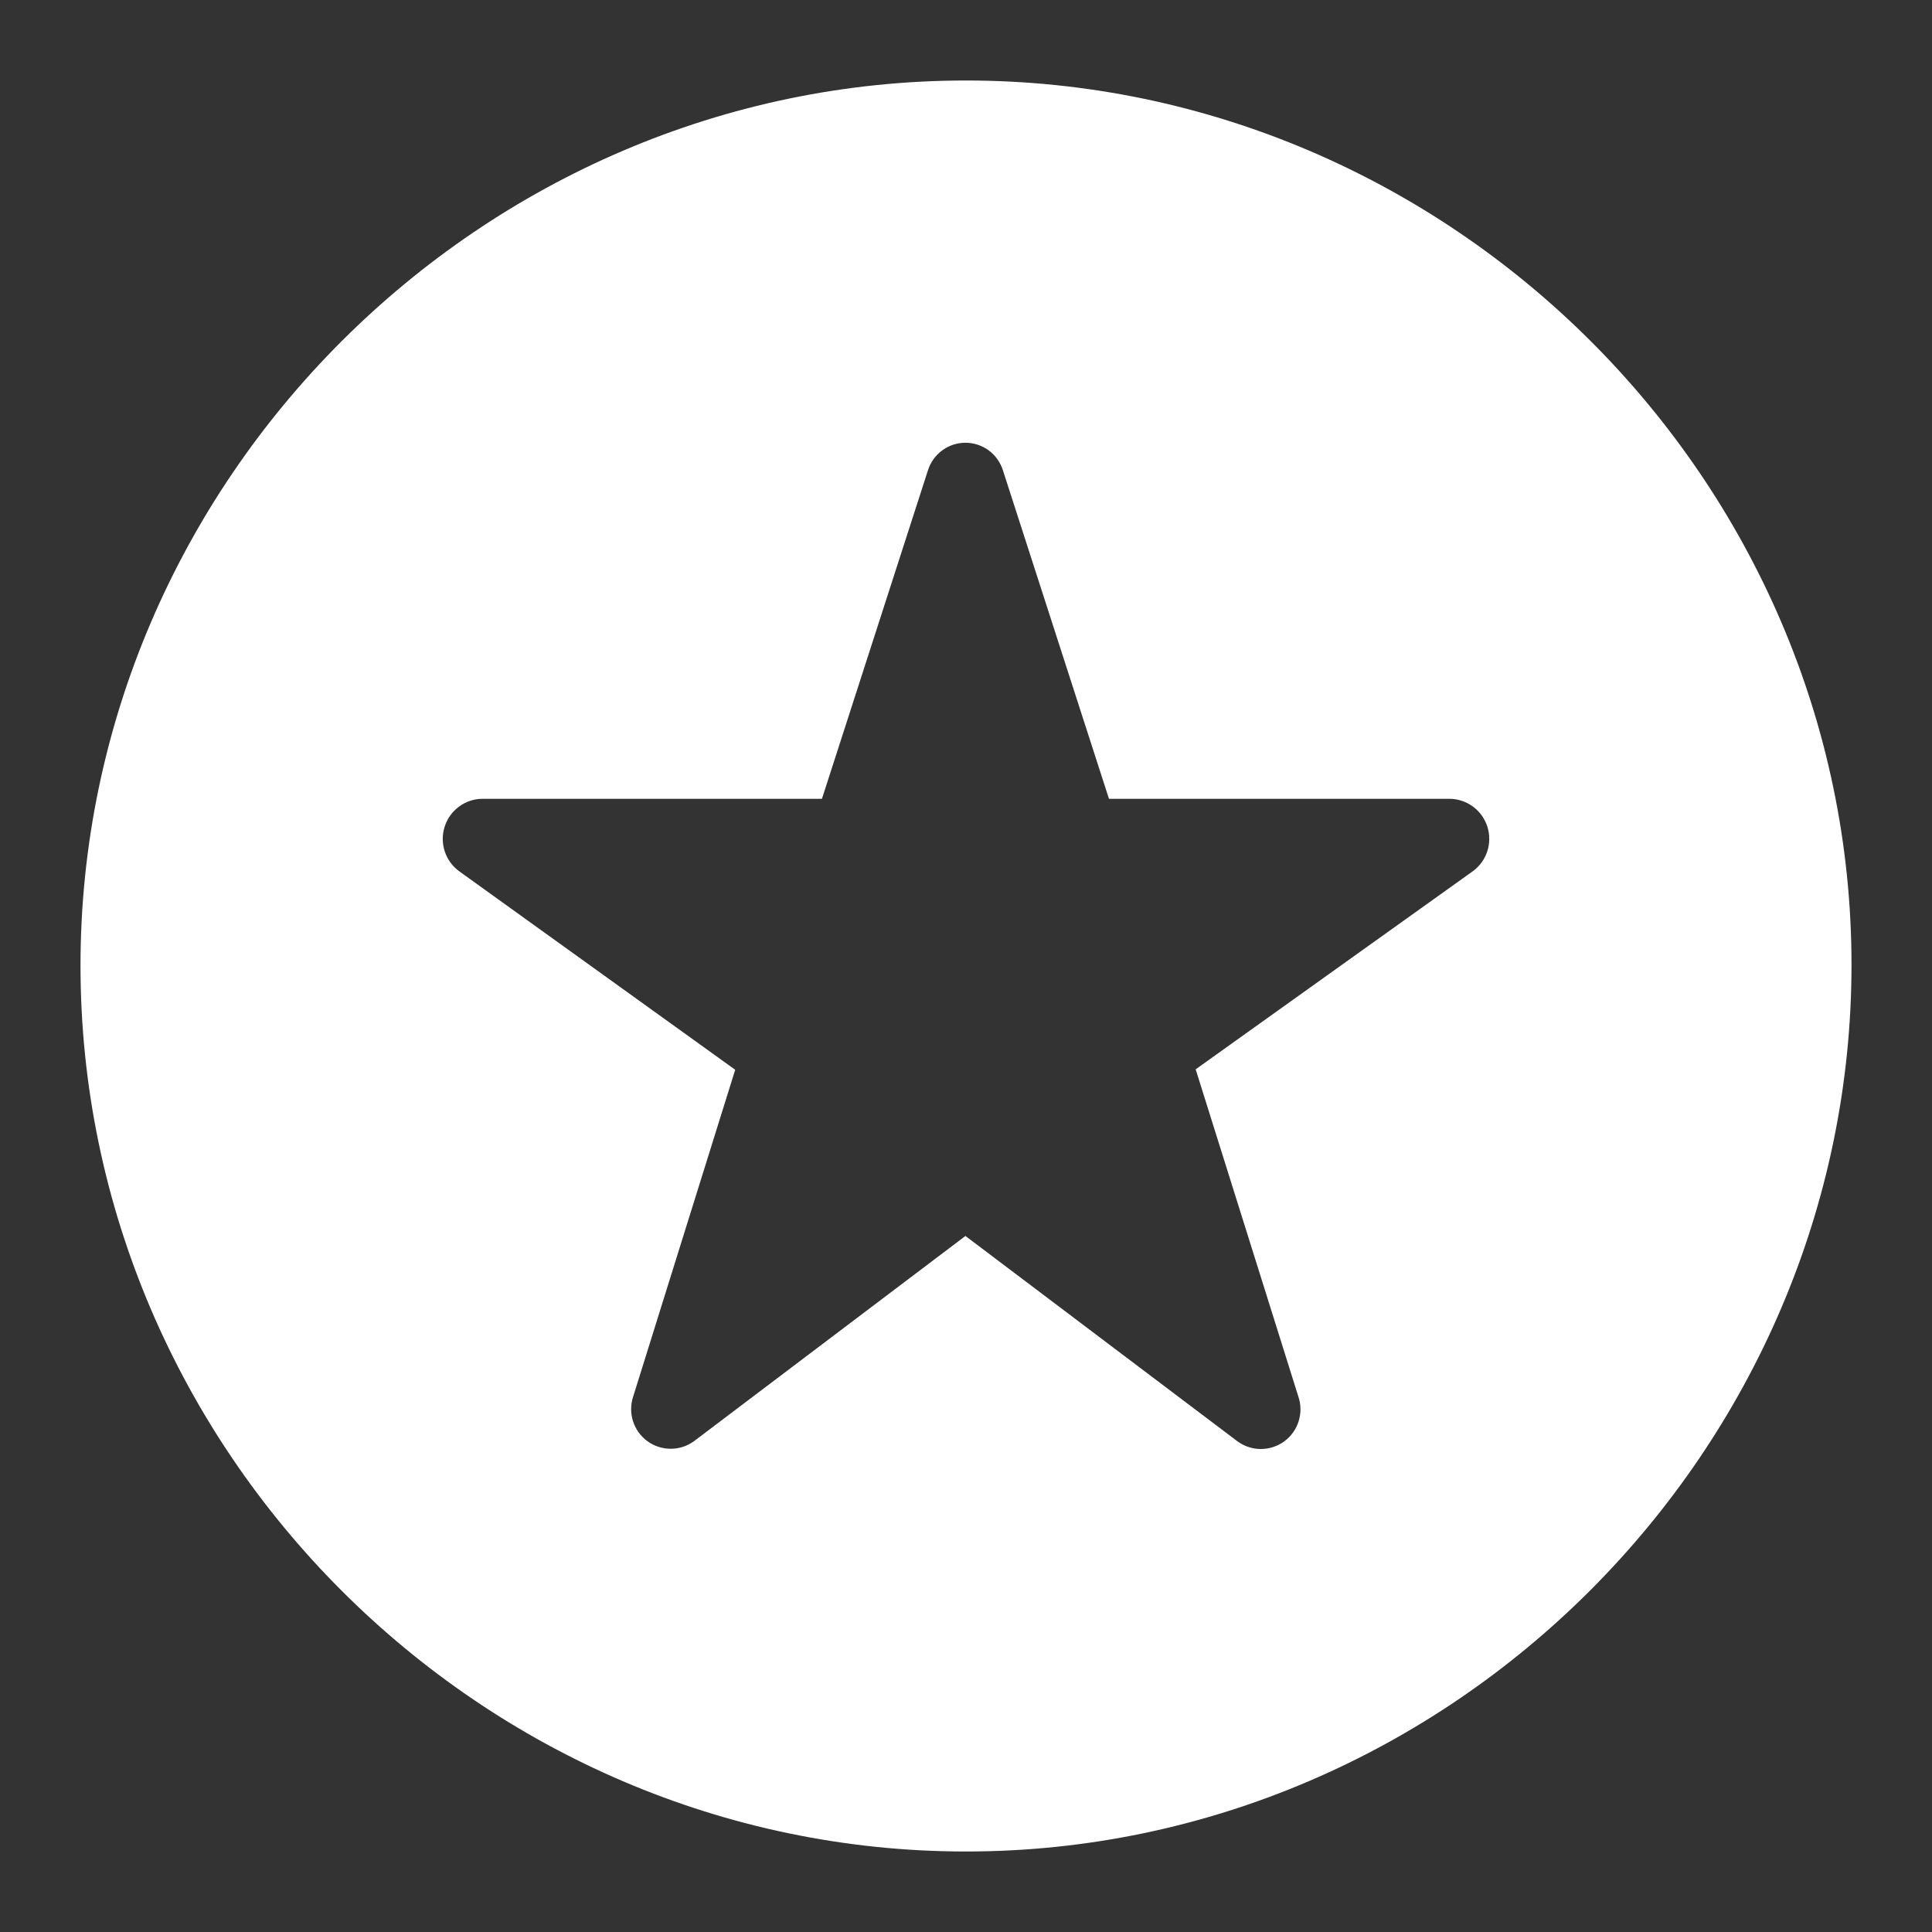
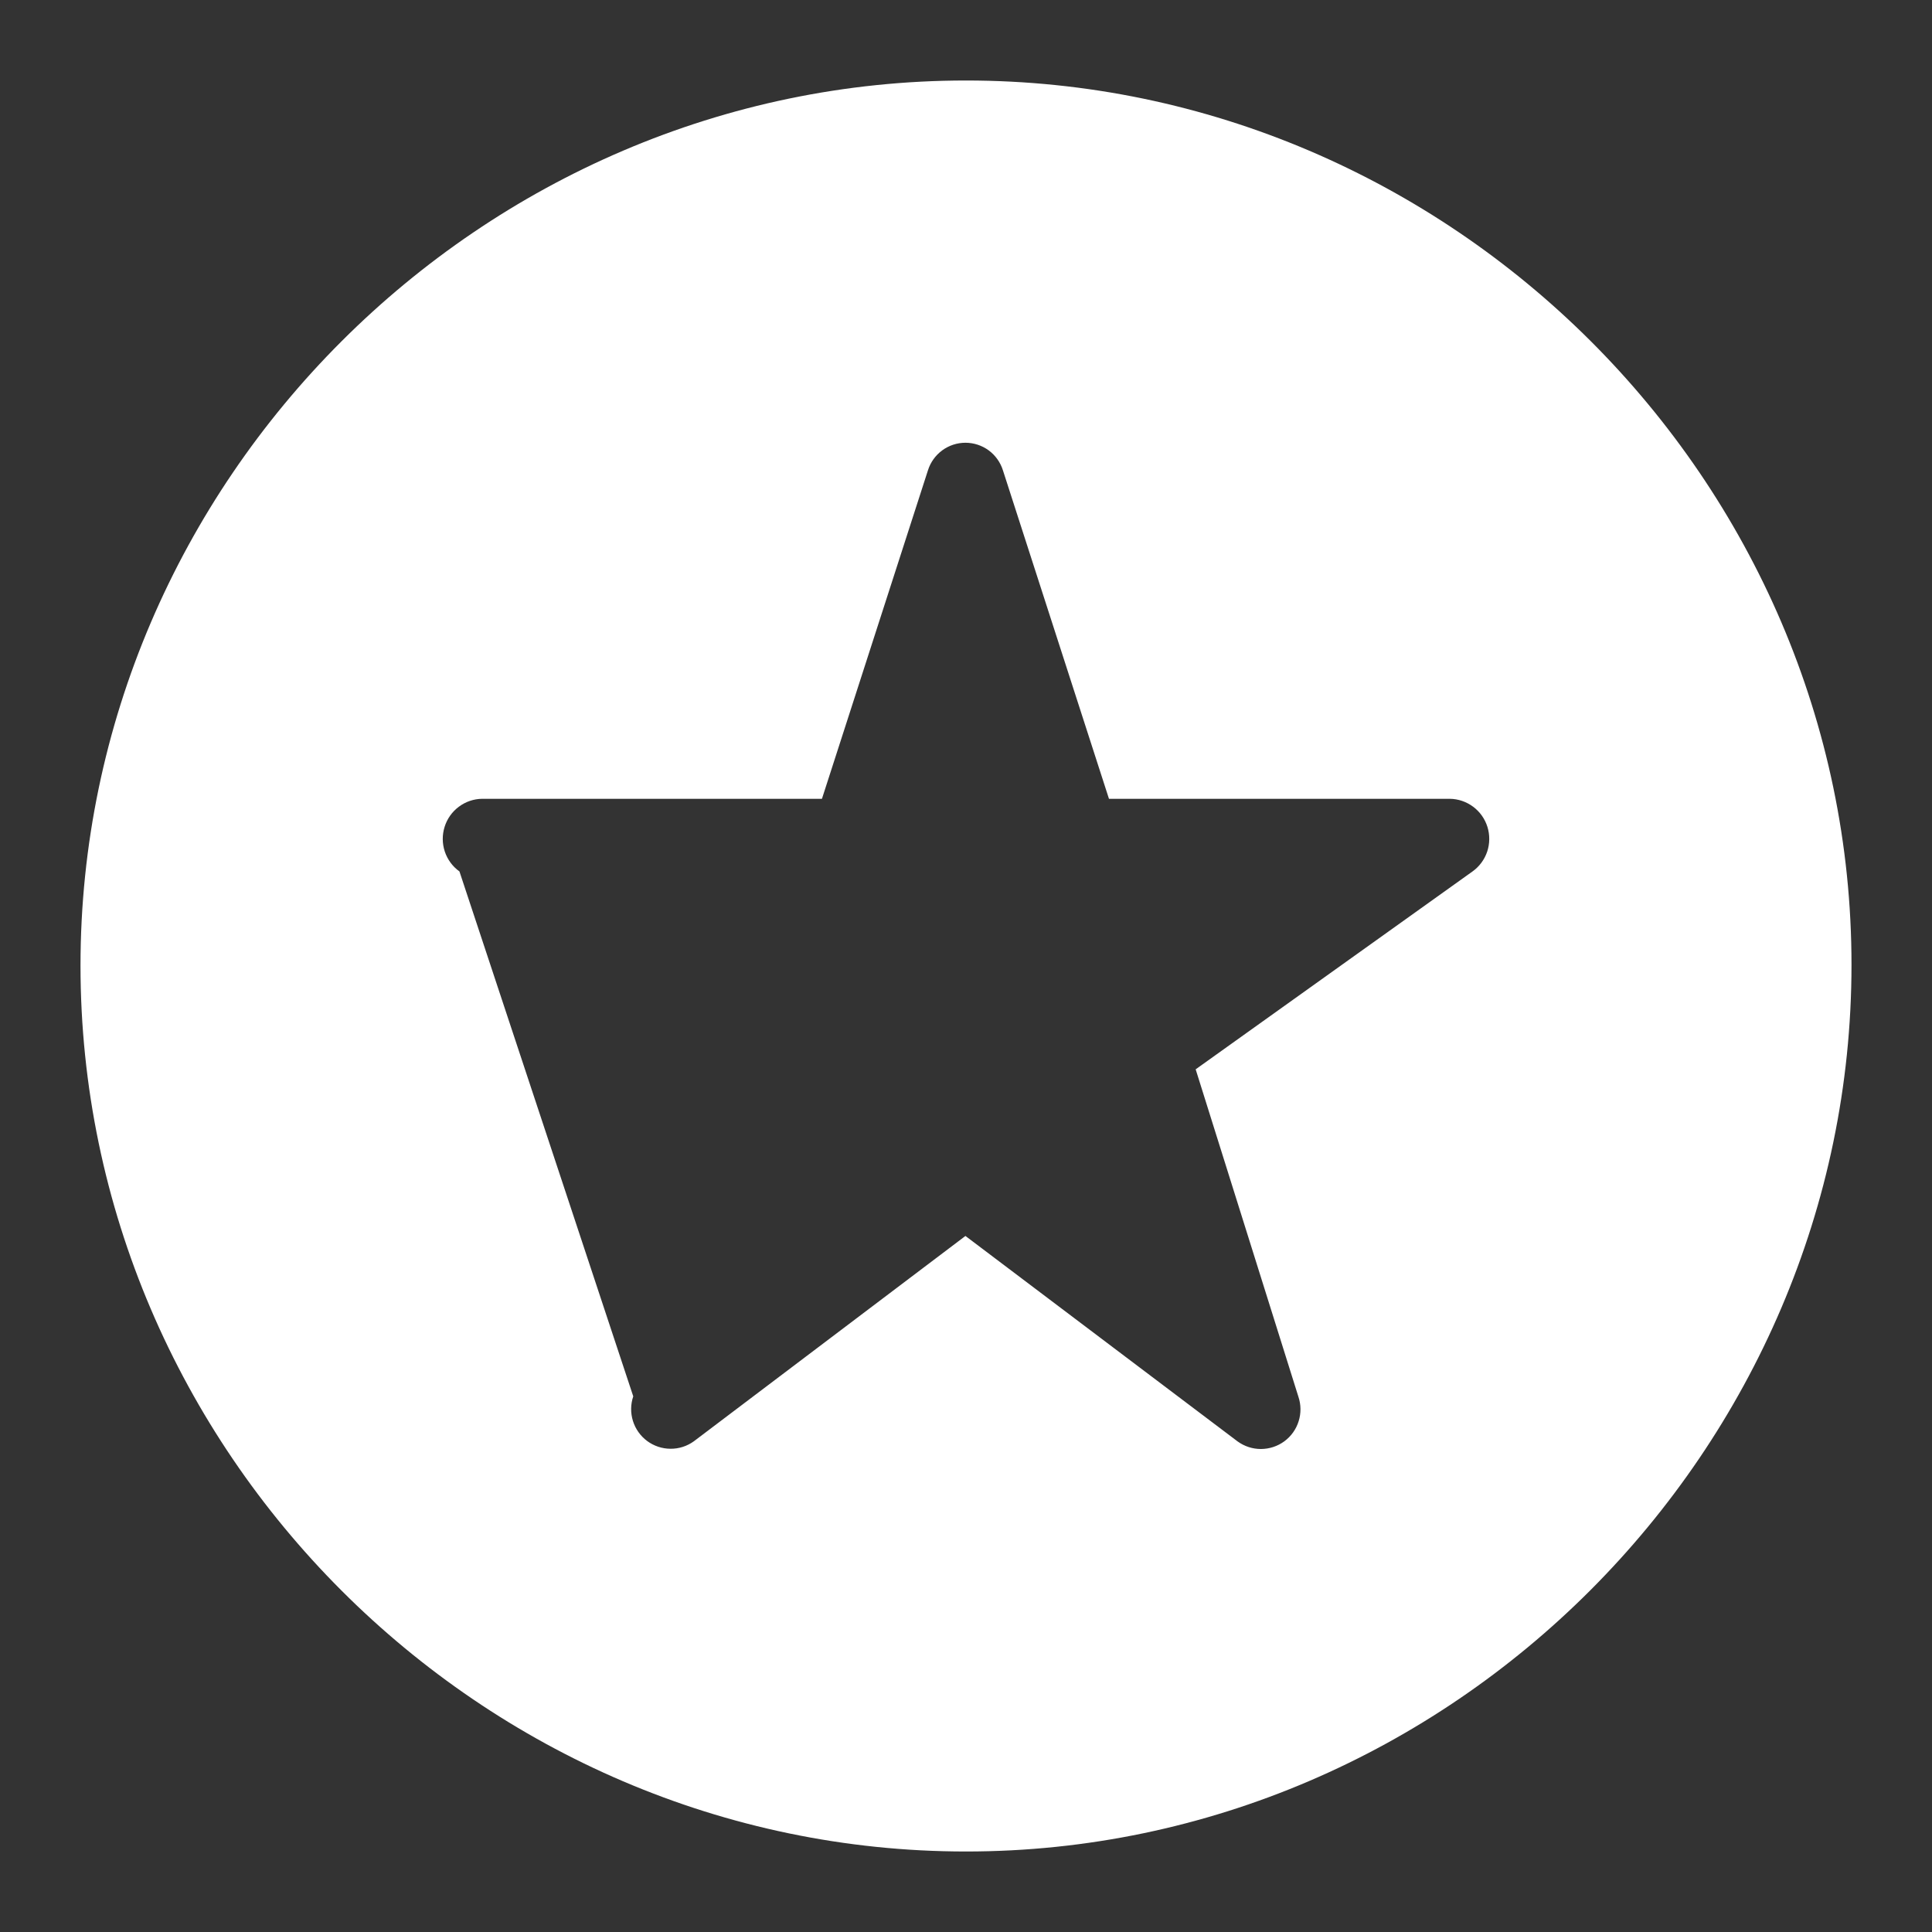
<svg xmlns="http://www.w3.org/2000/svg" width="48" height="48" viewBox="0 0 48 48" fill="none">
  <rect x="0" y="0" width="48" height="48" fill="#333333" stroke="none" />
-   <path fill-rule="evenodd" clip-rule="evenodd" d="M24 46C11.957 46 2 36.047 2 23.989C2 11.953 11.957 2 24 2C36.043 2 46 11.931 46 23.968C46 36.026 36.042 46 24 46ZM32.258 34.7L29.706 26.567L36.584 21.651C36.755 21.529 36.882 21.357 36.949 21.158C37.015 20.959 37.017 20.744 36.955 20.544C36.892 20.343 36.768 20.168 36.6 20.043C36.432 19.918 36.229 19.848 36.019 19.846H27.552L24.918 11.687C24.856 11.488 24.732 11.314 24.565 11.19C24.397 11.067 24.194 11 23.986 11C23.778 11 23.575 11.067 23.408 11.19C23.24 11.314 23.116 11.488 23.054 11.687L20.421 19.846H11.981C11.771 19.848 11.568 19.917 11.4 20.043C11.232 20.168 11.108 20.343 11.046 20.543C10.983 20.743 10.985 20.958 11.051 21.157C11.117 21.356 11.245 21.529 11.415 21.651L18.266 26.578L15.733 34.692C15.666 34.889 15.663 35.103 15.725 35.303C15.787 35.502 15.911 35.677 16.078 35.801C16.246 35.925 16.448 35.993 16.657 35.994C16.865 35.996 17.069 35.931 17.238 35.809L23.986 30.707L30.748 35.812C30.917 35.934 31.12 36.001 31.329 36C31.538 35.999 31.741 35.932 31.909 35.809C32.077 35.685 32.202 35.511 32.264 35.311C32.327 35.112 32.325 34.898 32.258 34.7Z" fill="white" />
+   <path fill-rule="evenodd" clip-rule="evenodd" d="M24 46C11.957 46 2 36.047 2 23.989C2 11.953 11.957 2 24 2C36.043 2 46 11.931 46 23.968C46 36.026 36.042 46 24 46ZM32.258 34.7L29.706 26.567L36.584 21.651C36.755 21.529 36.882 21.357 36.949 21.158C37.015 20.959 37.017 20.744 36.955 20.544C36.892 20.343 36.768 20.168 36.6 20.043C36.432 19.918 36.229 19.848 36.019 19.846H27.552L24.918 11.687C24.856 11.488 24.732 11.314 24.565 11.19C24.397 11.067 24.194 11 23.986 11C23.778 11 23.575 11.067 23.408 11.19C23.24 11.314 23.116 11.488 23.054 11.687L20.421 19.846H11.981C11.771 19.848 11.568 19.917 11.4 20.043C11.232 20.168 11.108 20.343 11.046 20.543C10.983 20.743 10.985 20.958 11.051 21.157C11.117 21.356 11.245 21.529 11.415 21.651L15.733 34.692C15.666 34.889 15.663 35.103 15.725 35.303C15.787 35.502 15.911 35.677 16.078 35.801C16.246 35.925 16.448 35.993 16.657 35.994C16.865 35.996 17.069 35.931 17.238 35.809L23.986 30.707L30.748 35.812C30.917 35.934 31.12 36.001 31.329 36C31.538 35.999 31.741 35.932 31.909 35.809C32.077 35.685 32.202 35.511 32.264 35.311C32.327 35.112 32.325 34.898 32.258 34.7Z" fill="white" />
</svg>